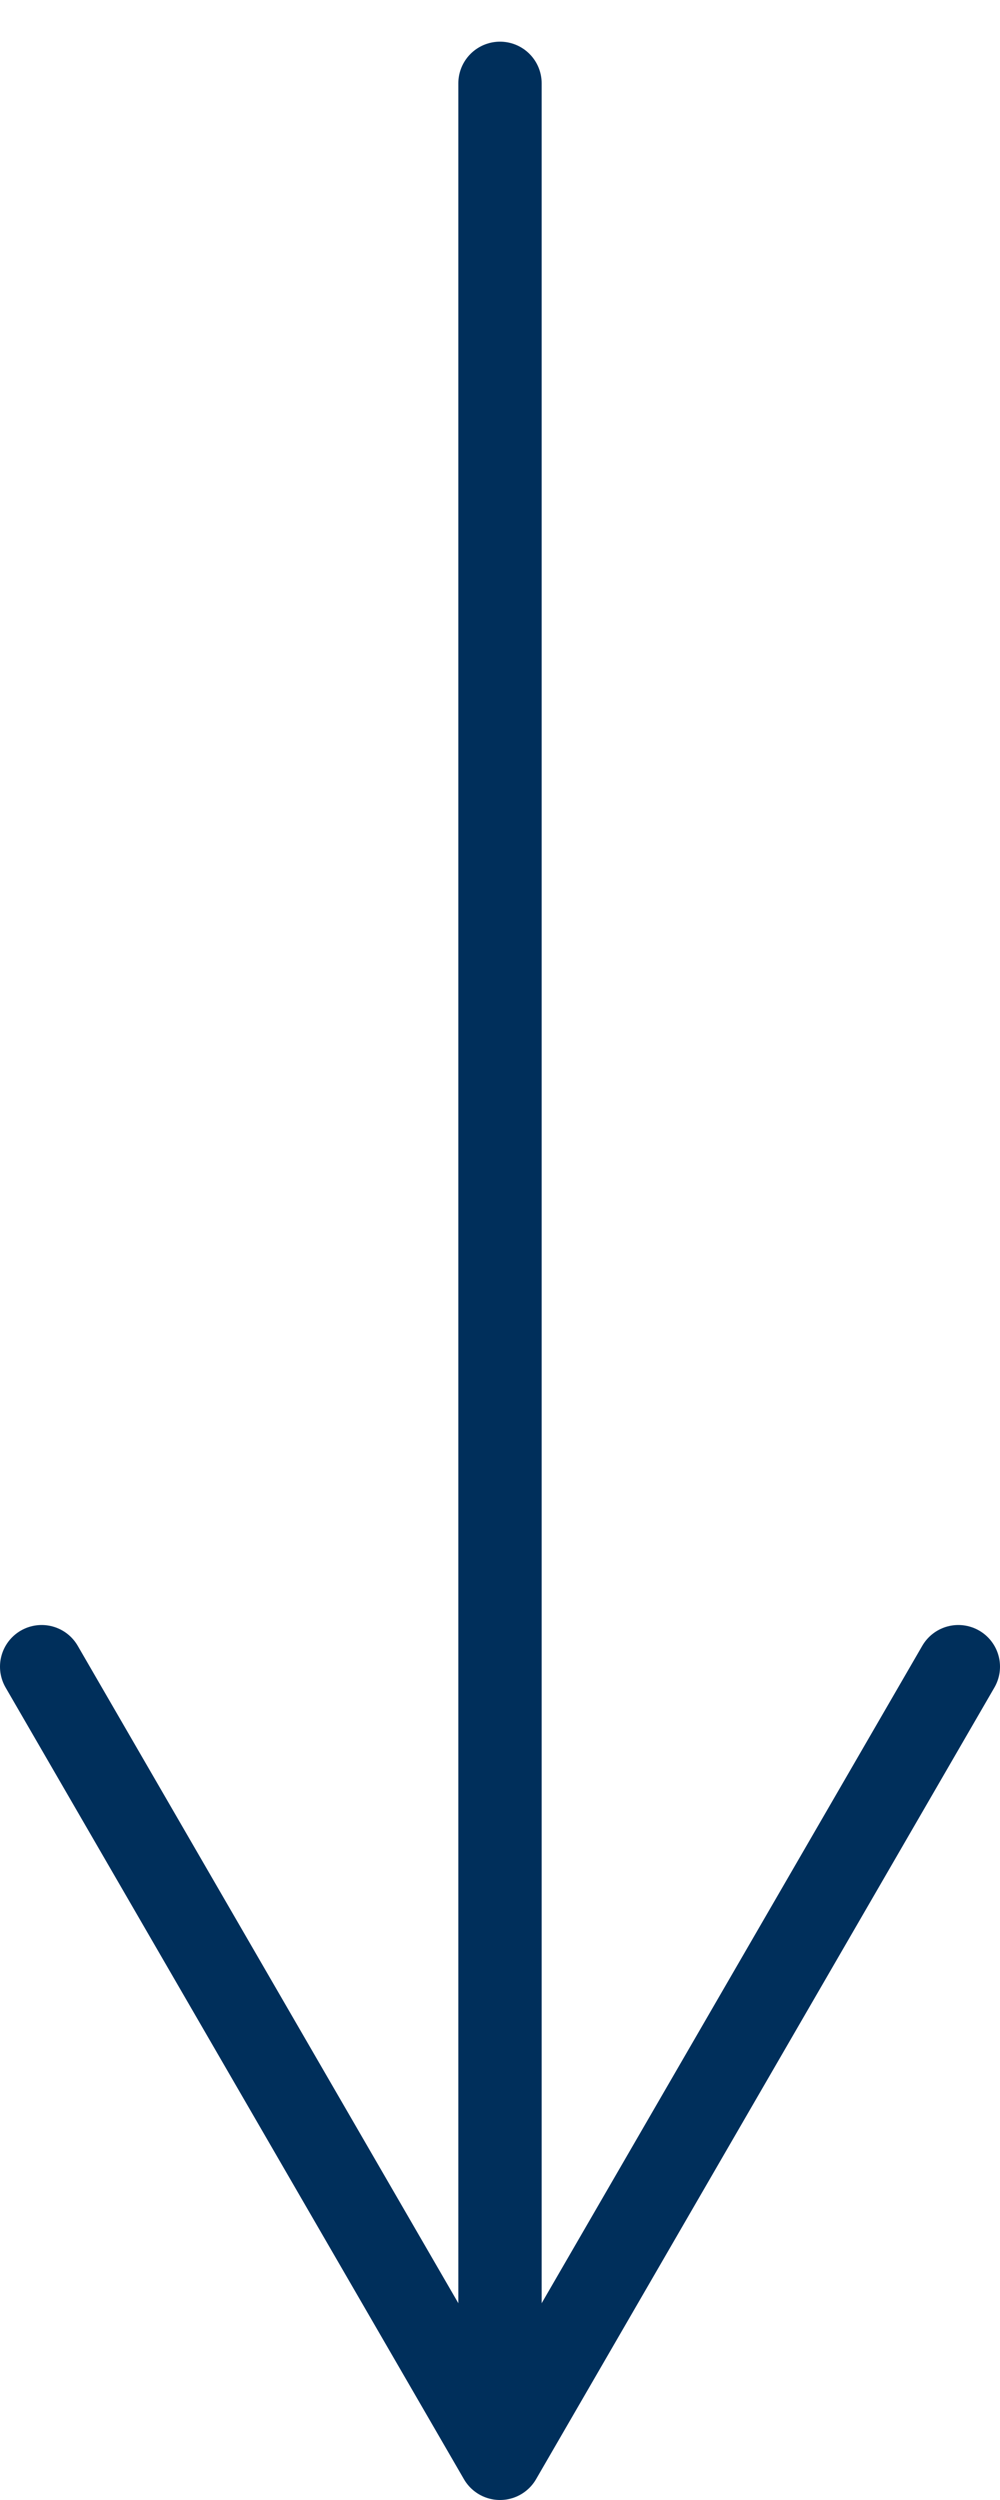
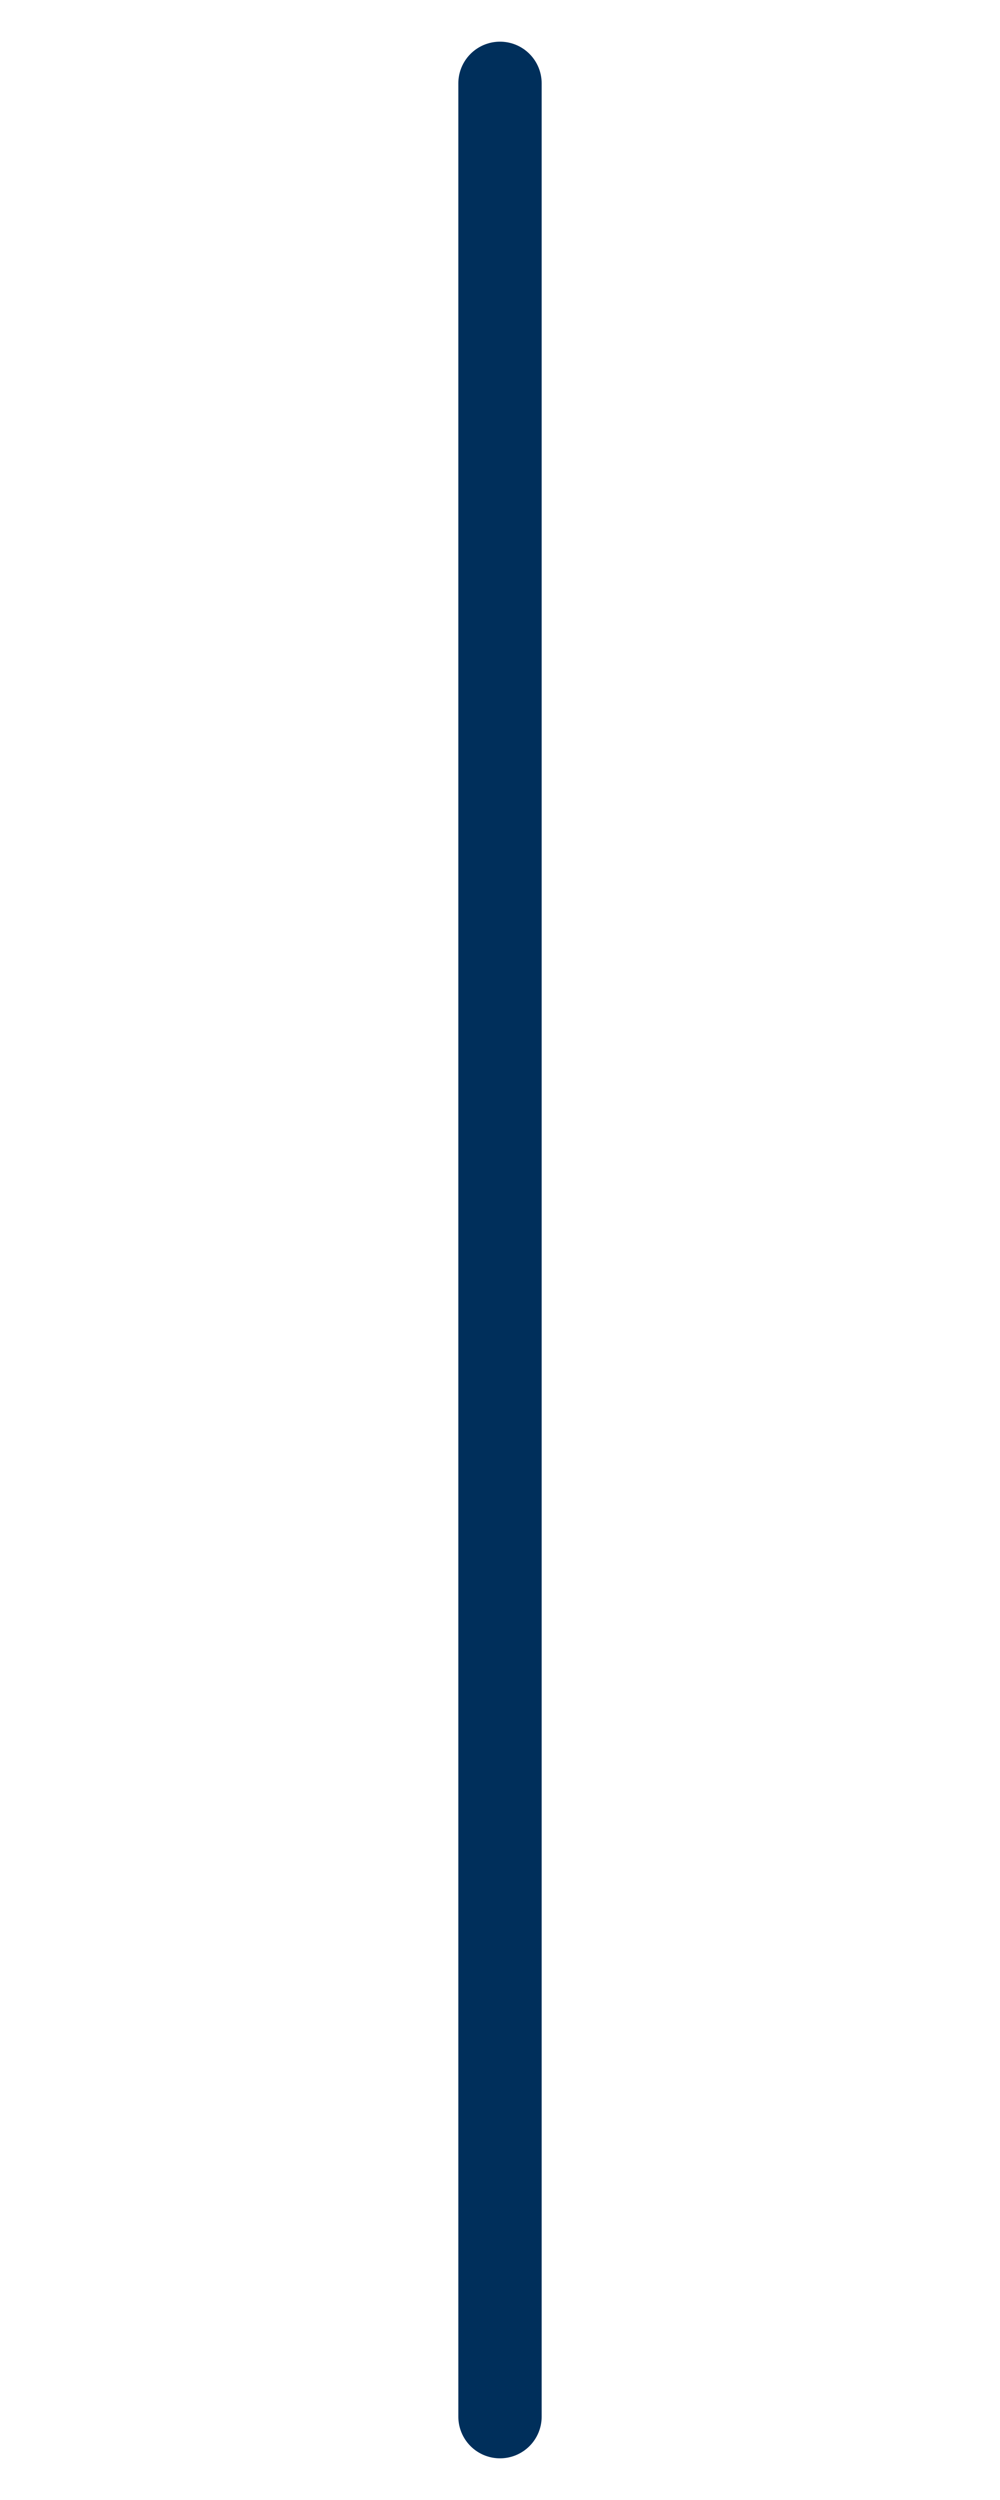
<svg xmlns="http://www.w3.org/2000/svg" width="24" height="60" viewBox="0 0 24 60" fill="none">
  <path d="M12 2L12 58" stroke="#002F5B" stroke-width="2" stroke-linecap="round" stroke-linejoin="round" />
-   <path d="M23 40L12 59L1 40" stroke="#002F5B" stroke-width="2" stroke-linecap="round" stroke-linejoin="round" />
</svg>